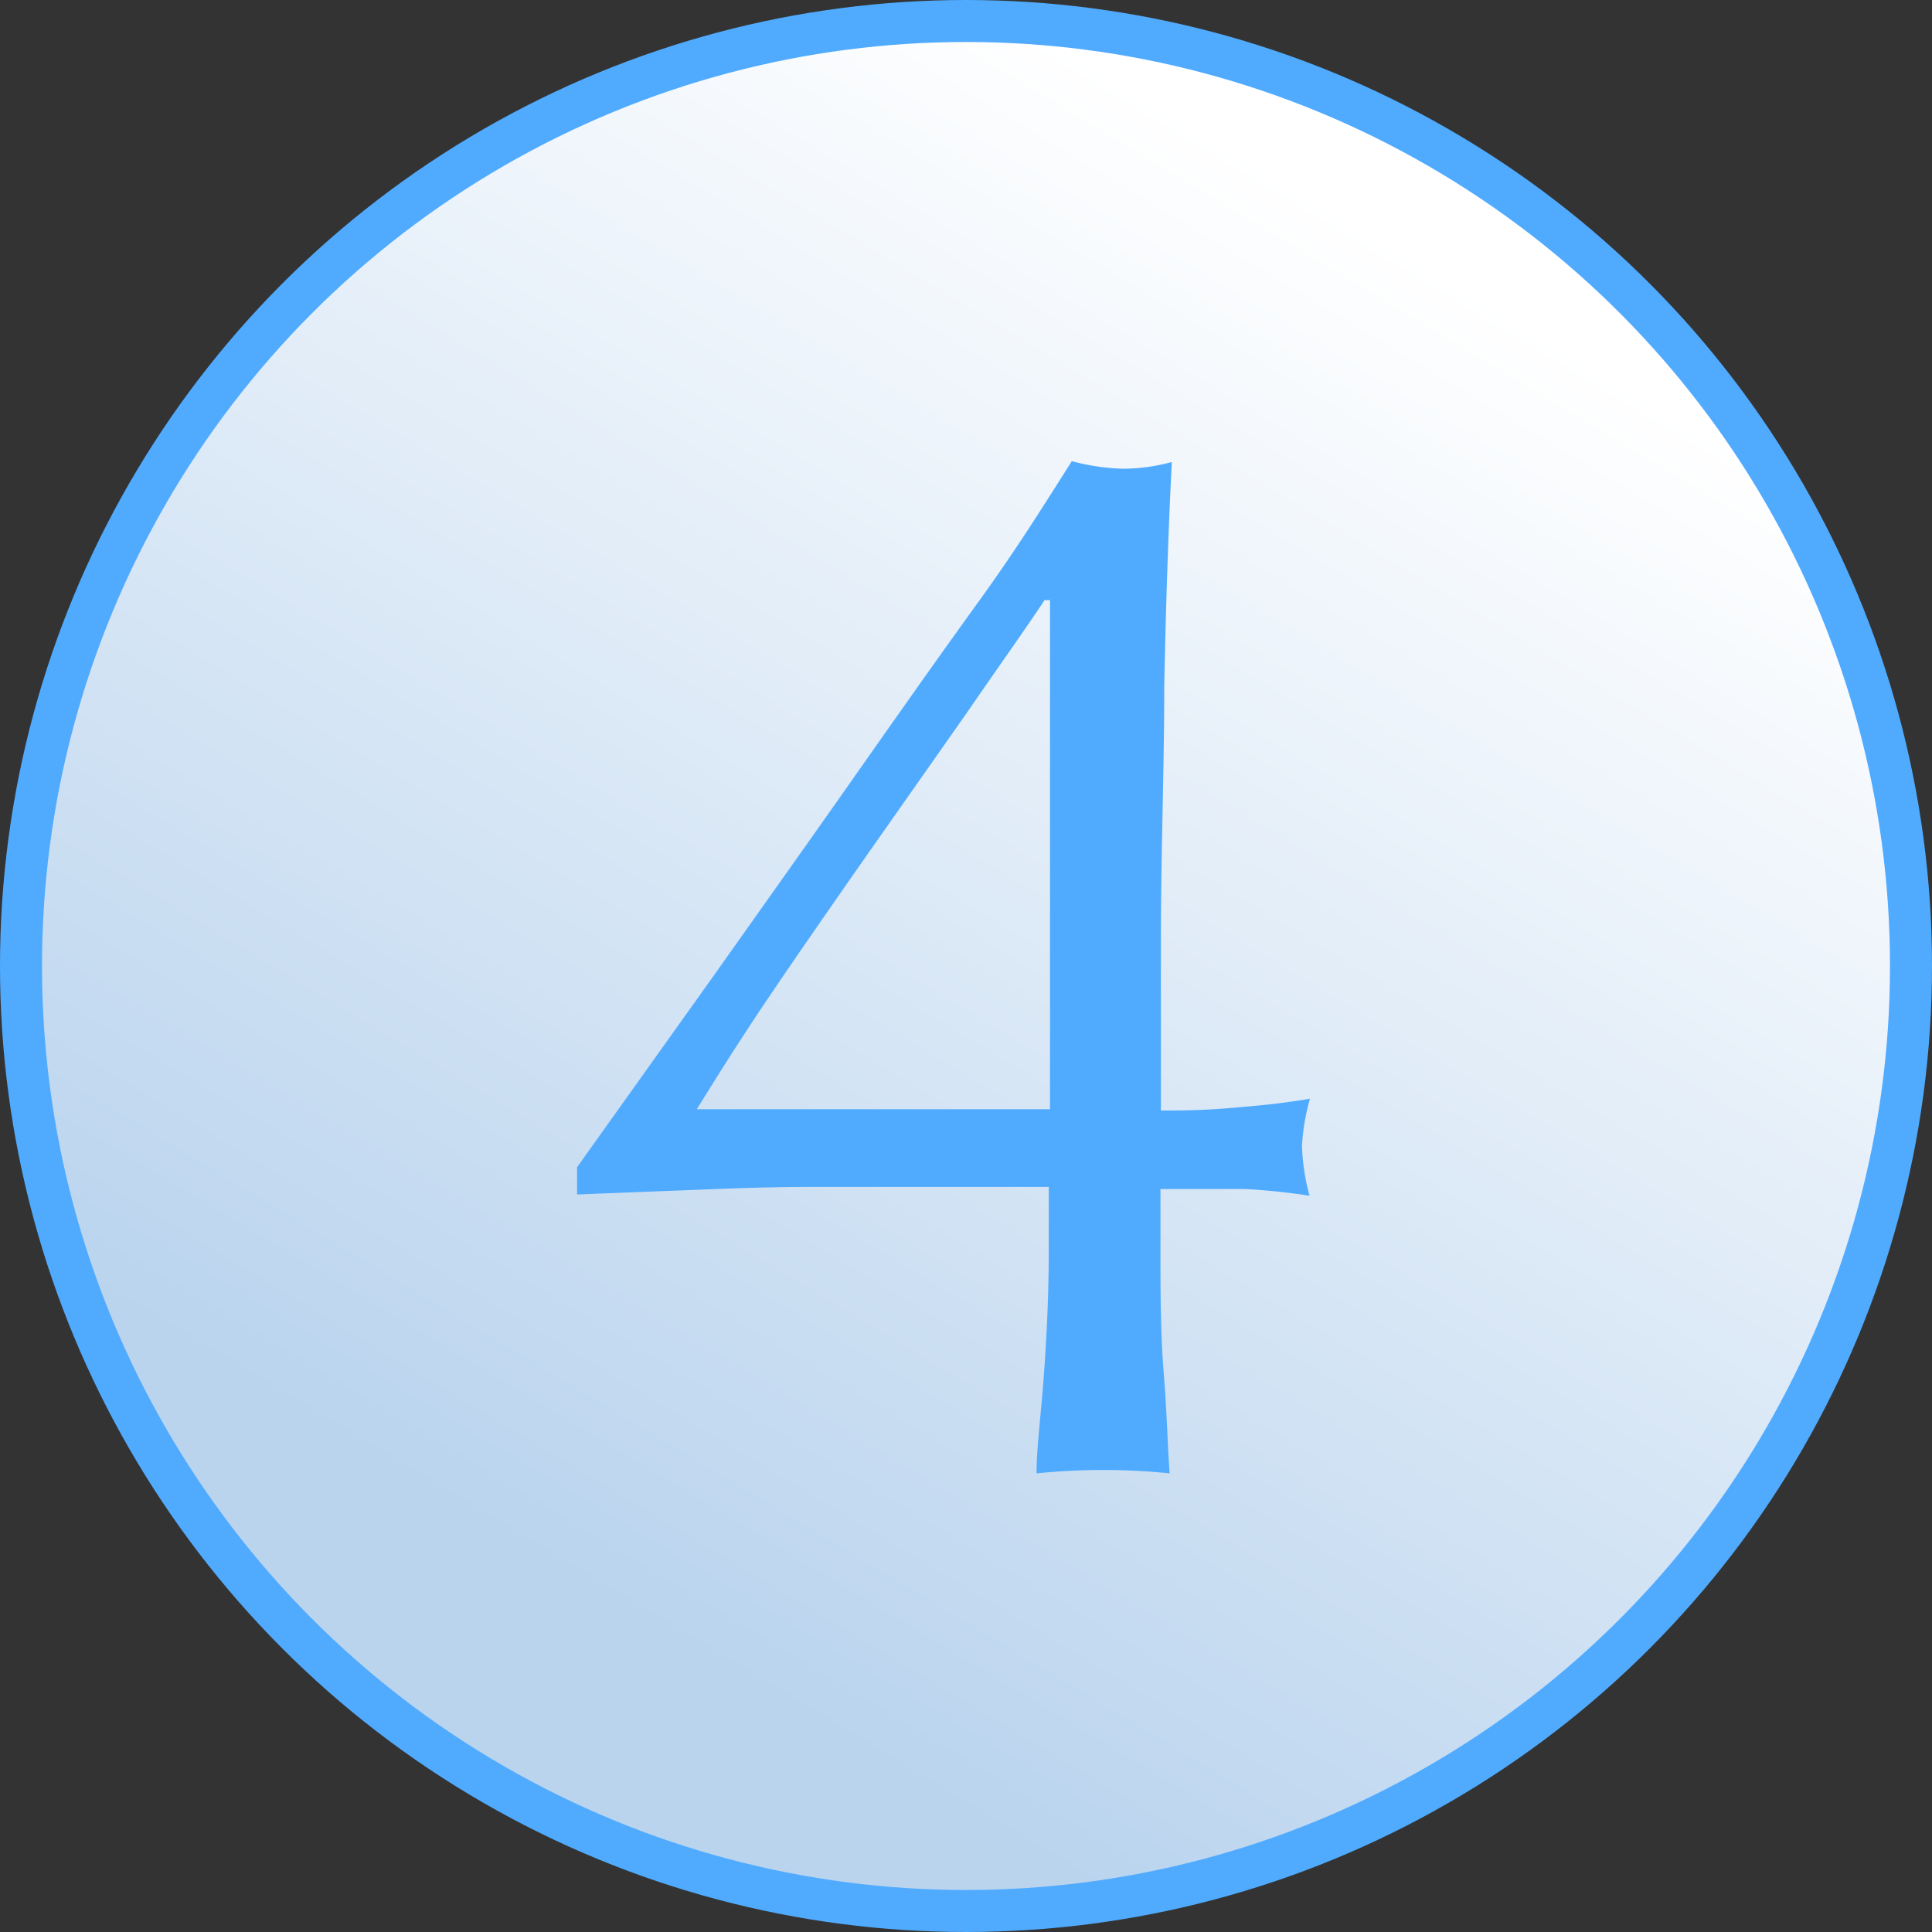
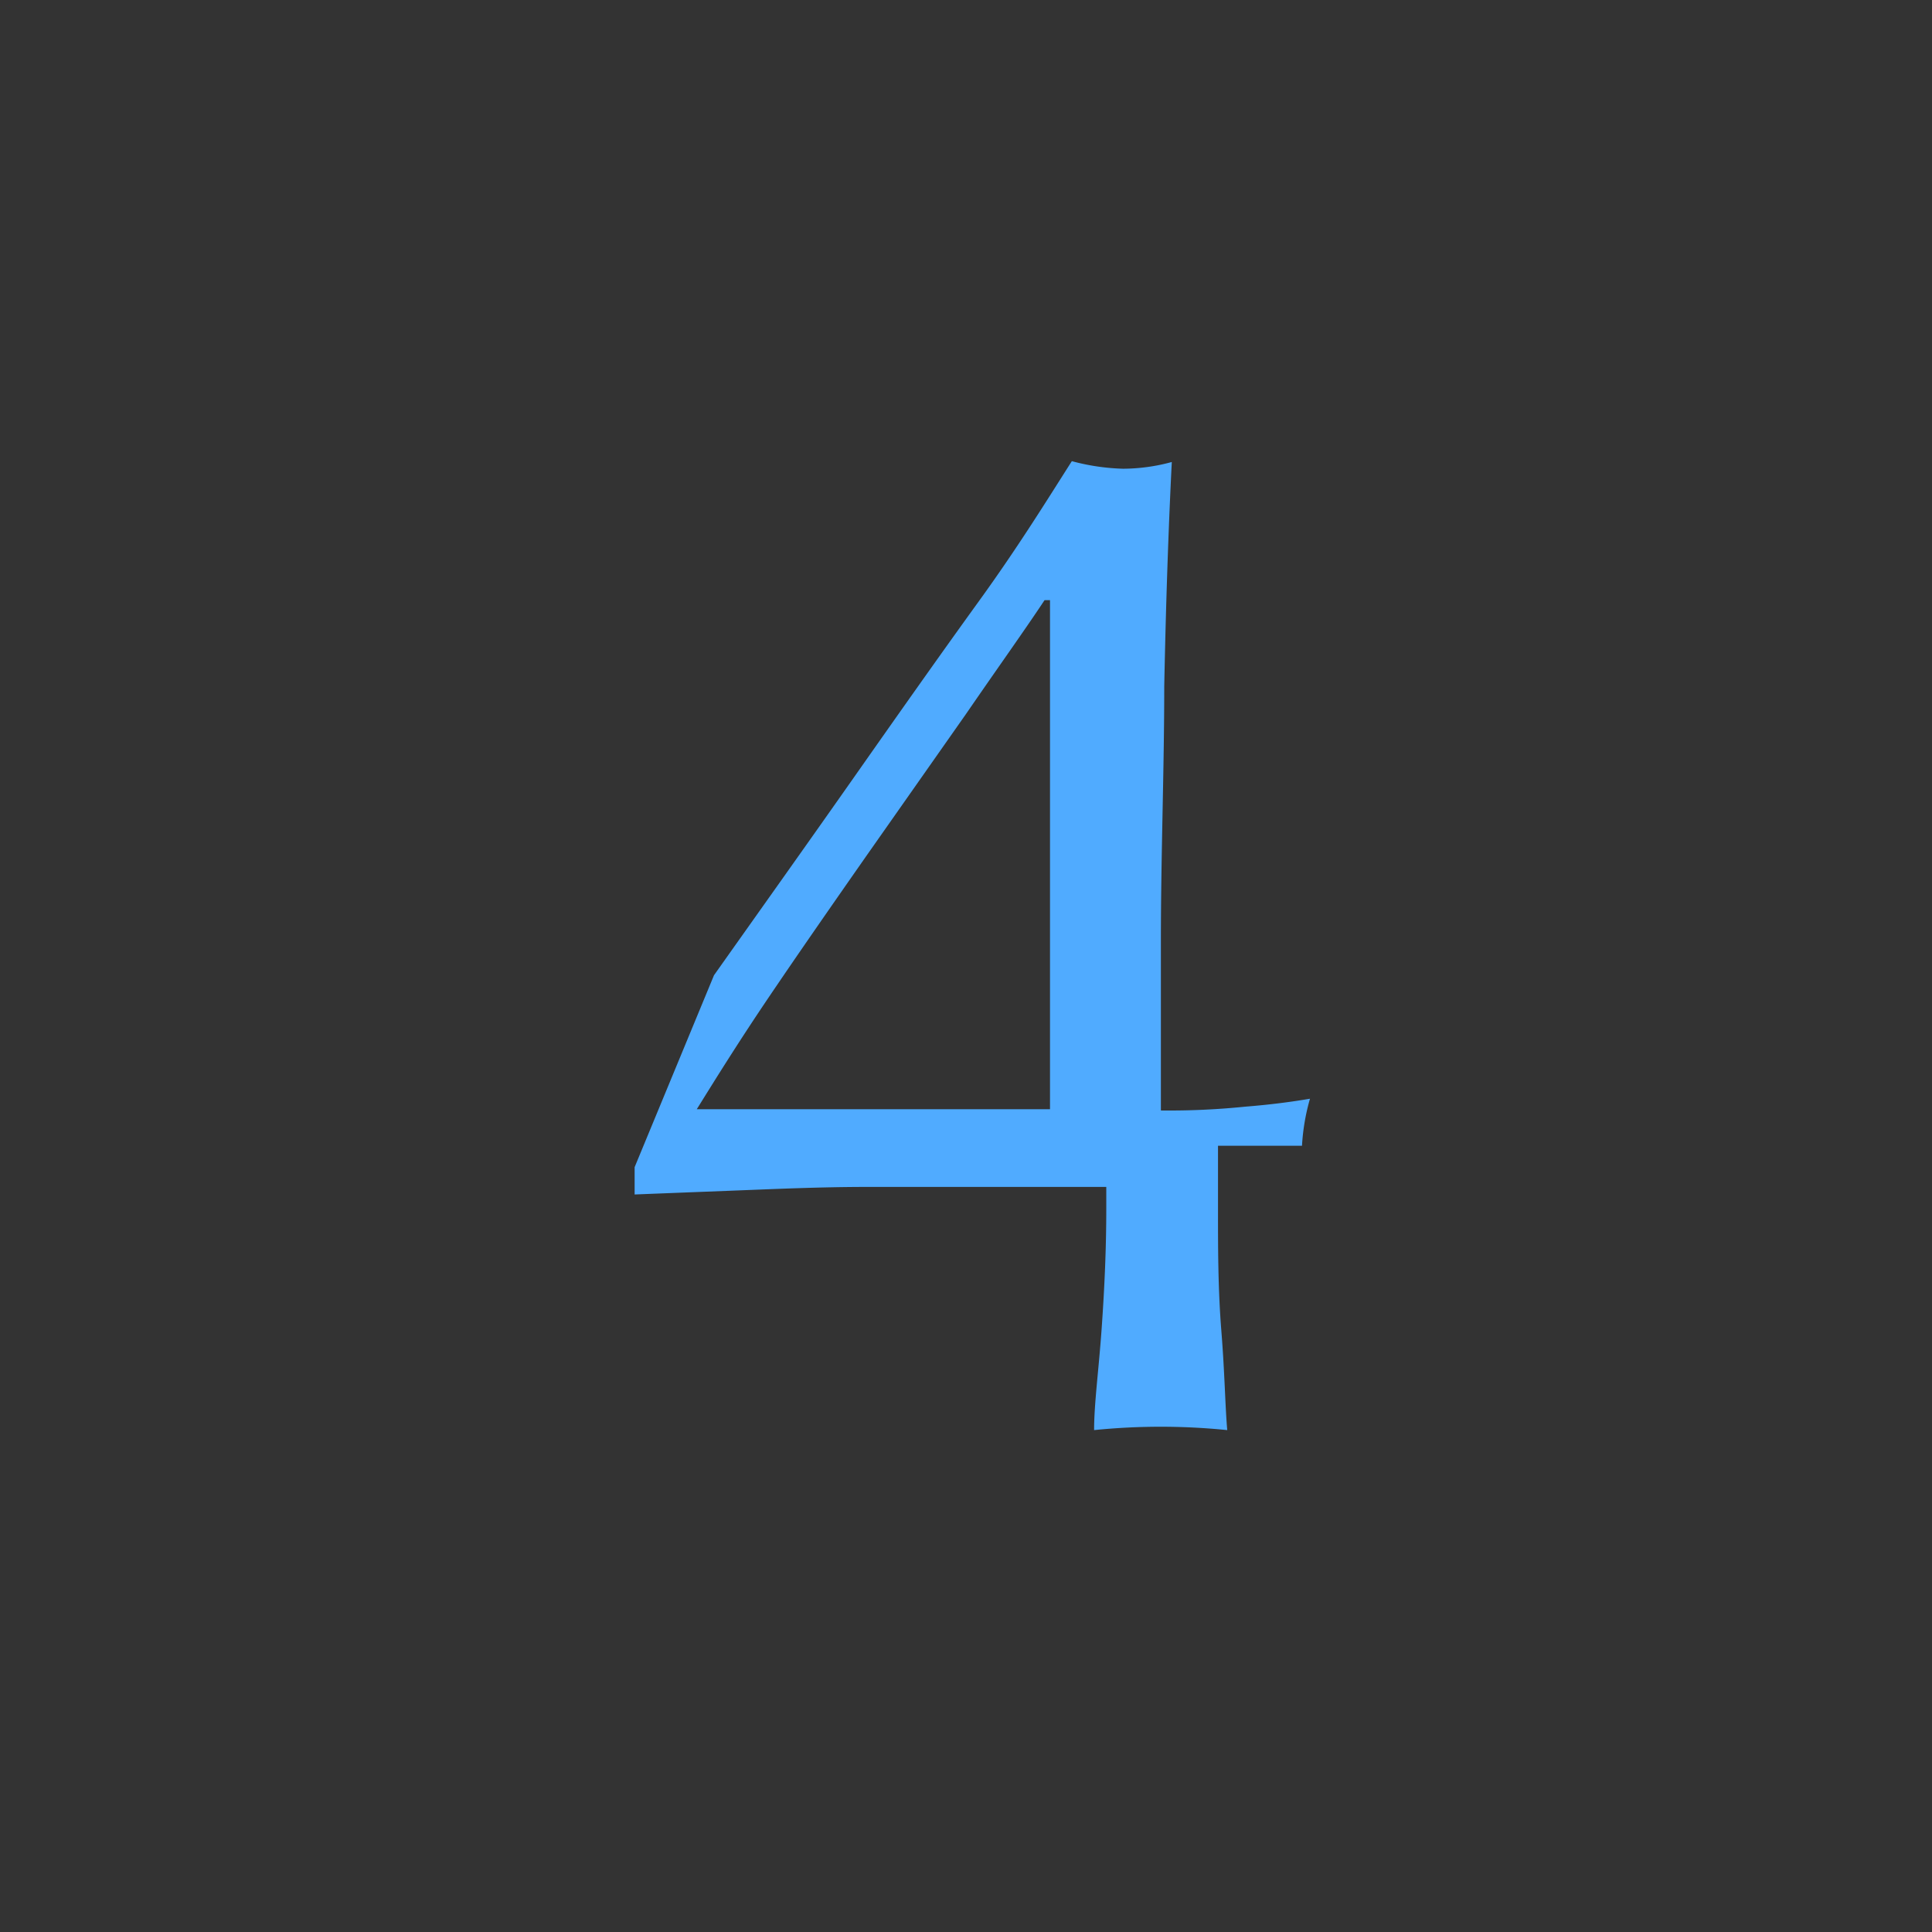
<svg xmlns="http://www.w3.org/2000/svg" viewBox="0 0 46 46">
  <rect x="0" y="0" width="46" height="46" fill="#333333" stroke="none" />
  <defs>
    <style>.cls-1{stroke:#50abff;stroke-miterlimit:10;fill:url(#名称未設定グラデーション_3);}.cls-2{fill:#50abff;}</style>
    <linearGradient id="名称未設定グラデーション_3" x1="33.32" y1="5.84" x2="14" y2="37.97" gradientUnits="userSpaceOnUse">
      <stop offset="0" stop-color="#fff" />
      <stop offset="1" stop-color="#bad4ee" />
    </linearGradient>
  </defs>
  <title>No.4</title>
  <g id="レイヤー_2" data-name="レイヤー 2">
    <g id="レイヤー_1-2" data-name="レイヤー 1">
-       <circle class="cls-1" cx="23" cy="23" r="22.5" />
-       <path class="cls-2" d="M17,23.22c1.14-1.61,2.25-3.17,3.31-4.68s2.06-2.93,3-4.23,1.63-2.42,2.21-3.33a5.2,5.2,0,0,0,1.22.18A4.44,4.44,0,0,0,27.9,11q-.12,2.37-.18,5.34c0,2-.08,4-.08,6.1v4a17.8,17.8,0,0,0,2-.09c.63-.05,1.14-.12,1.55-.19A5.06,5.06,0,0,0,31,27.28a5.05,5.05,0,0,0,.18,1.19,15.28,15.28,0,0,0-1.55-.16c-.62,0-1.28,0-2,0v1.51c0,.93,0,1.9.08,2.9s.09,1.78.14,2.36a15.74,15.74,0,0,0-3.17,0c0-.63.11-1.43.18-2.42s.11-1.93.11-2.84V28.26c-.55,0-1.35,0-2.39,0l-3.28,0c-1.14,0-2.23.05-3.26.09s-1.8.07-2.3.09v-.65Zm7.87-8.93C24.4,15,23.77,15.88,23,17l-2.38,3.39c-.81,1.16-1.59,2.28-2.32,3.36s-1.3,2-1.71,2.66H25V14.29Z" />
+       <path class="cls-2" d="M17,23.22c1.14-1.61,2.25-3.17,3.31-4.68s2.06-2.93,3-4.23,1.63-2.42,2.21-3.33a5.2,5.2,0,0,0,1.22.18A4.44,4.44,0,0,0,27.9,11q-.12,2.37-.18,5.34c0,2-.08,4-.08,6.1v4a17.8,17.8,0,0,0,2-.09c.63-.05,1.14-.12,1.55-.19A5.06,5.06,0,0,0,31,27.28c-.62,0-1.28,0-2,0v1.51c0,.93,0,1.9.08,2.9s.09,1.78.14,2.36a15.74,15.74,0,0,0-3.17,0c0-.63.11-1.43.18-2.42s.11-1.93.11-2.84V28.26c-.55,0-1.35,0-2.39,0l-3.28,0c-1.14,0-2.23.05-3.26.09s-1.8.07-2.3.09v-.65Zm7.87-8.93C24.4,15,23.77,15.88,23,17l-2.38,3.39c-.81,1.16-1.59,2.28-2.32,3.36s-1.3,2-1.71,2.66H25V14.29Z" />
    </g>
  </g>
</svg>